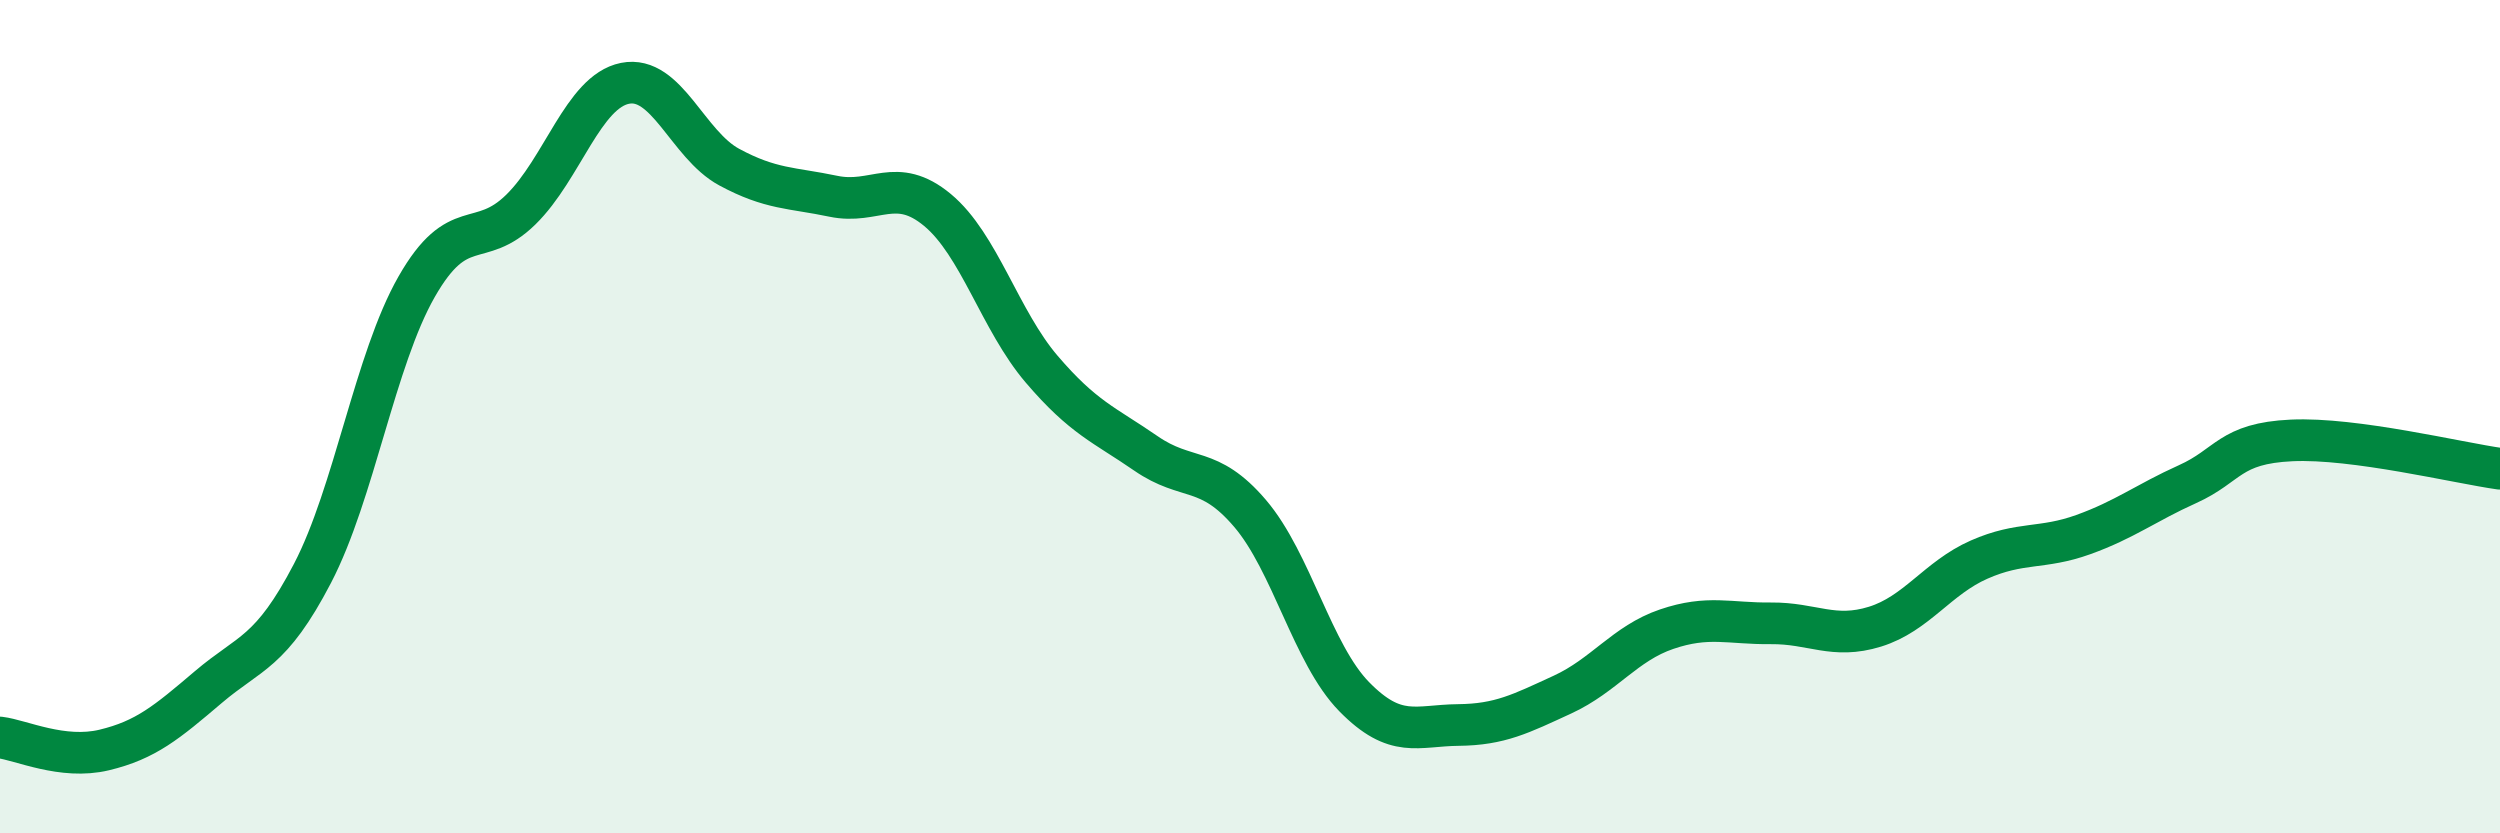
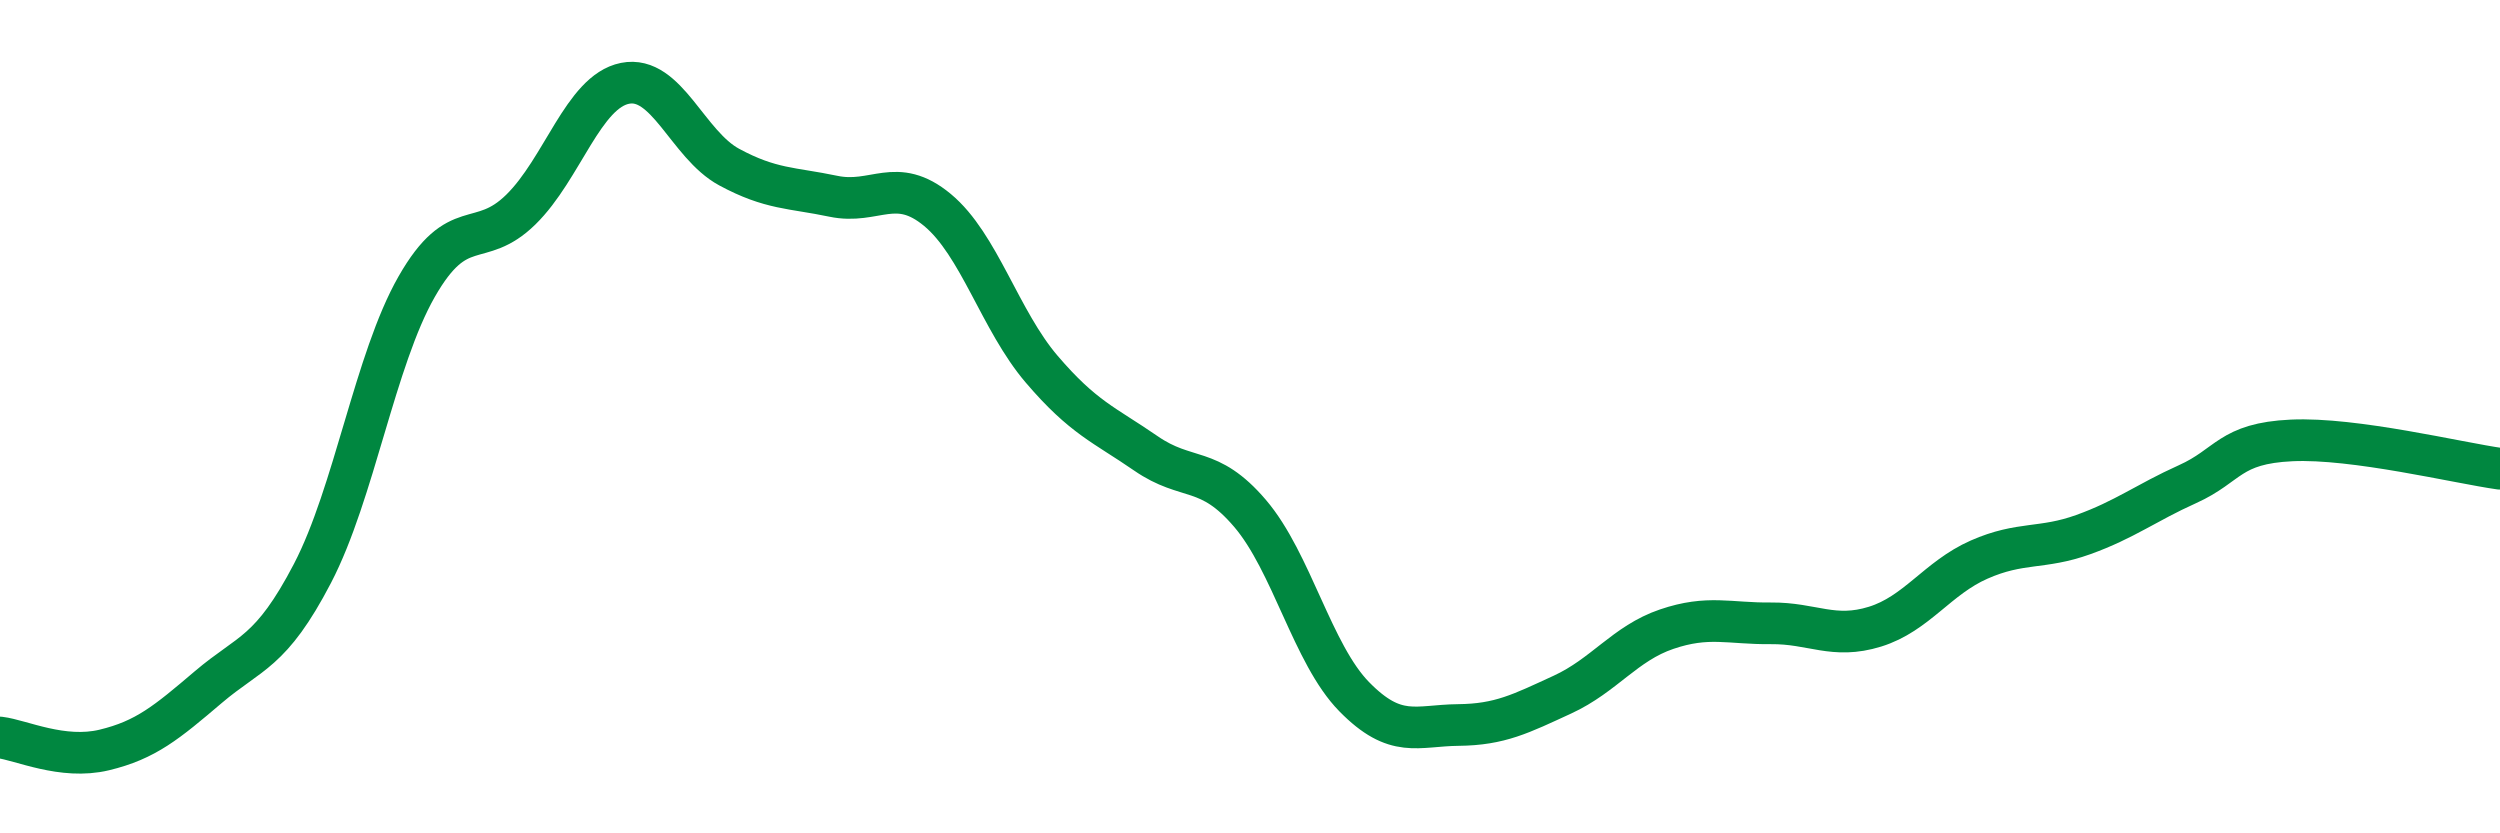
<svg xmlns="http://www.w3.org/2000/svg" width="60" height="20" viewBox="0 0 60 20">
-   <path d="M 0,17.7 C 0.5,17.76 1.5,18.24 2.5,18 C 3.5,17.76 4,17.34 5,16.49 C 6,15.64 6.5,15.68 7.5,13.76 C 8.5,11.84 9,8.63 10,6.88 C 11,5.13 11.5,6.01 12.5,5.03 C 13.5,4.05 14,2.2 15,2 C 16,1.8 16.5,3.47 17.5,4.01 C 18.5,4.55 19,4.5 20,4.71 C 21,4.92 21.5,4.21 22.5,5.04 C 23.5,5.87 24,7.69 25,8.86 C 26,10.03 26.5,10.19 27.5,10.88 C 28.5,11.57 29,11.15 30,12.32 C 31,13.49 31.5,15.7 32.5,16.72 C 33.5,17.74 34,17.41 35,17.4 C 36,17.39 36.5,17.13 37.5,16.67 C 38.5,16.21 39,15.44 40,15.1 C 41,14.76 41.5,14.97 42.5,14.96 C 43.5,14.95 44,15.35 45,15.04 C 46,14.73 46.5,13.87 47.5,13.43 C 48.5,12.99 49,13.19 50,12.83 C 51,12.47 51.5,12.07 52.5,11.62 C 53.5,11.17 53.5,10.64 55,10.57 C 56.5,10.5 59,11.11 60,11.25L60 20L0 20Z" fill="#008740" opacity="0.1" stroke-linecap="round" stroke-linejoin="round" />
  <path d="M 0,17.7 C 0.5,17.76 1.5,18.24 2.5,18 C 3.5,17.76 4,17.34 5,16.49 C 6,15.64 6.5,15.68 7.5,13.76 C 8.5,11.84 9,8.63 10,6.88 C 11,5.13 11.5,6.01 12.5,5.03 C 13.5,4.05 14,2.2 15,2 C 16,1.8 16.5,3.47 17.5,4.01 C 18.5,4.55 19,4.5 20,4.71 C 21,4.92 21.5,4.21 22.5,5.04 C 23.5,5.87 24,7.69 25,8.86 C 26,10.03 26.5,10.19 27.5,10.88 C 28.5,11.57 29,11.15 30,12.32 C 31,13.49 31.5,15.7 32.5,16.72 C 33.5,17.74 34,17.41 35,17.4 C 36,17.39 36.5,17.13 37.5,16.67 C 38.5,16.21 39,15.44 40,15.1 C 41,14.76 41.5,14.97 42.5,14.96 C 43.5,14.95 44,15.35 45,15.04 C 46,14.73 46.5,13.87 47.5,13.43 C 48.5,12.99 49,13.19 50,12.83 C 51,12.47 51.5,12.07 52.5,11.62 C 53.5,11.17 53.5,10.64 55,10.57 C 56.5,10.5 59,11.11 60,11.25" stroke="#008740" stroke-width="1" fill="none" stroke-linecap="round" stroke-linejoin="round" />
</svg>